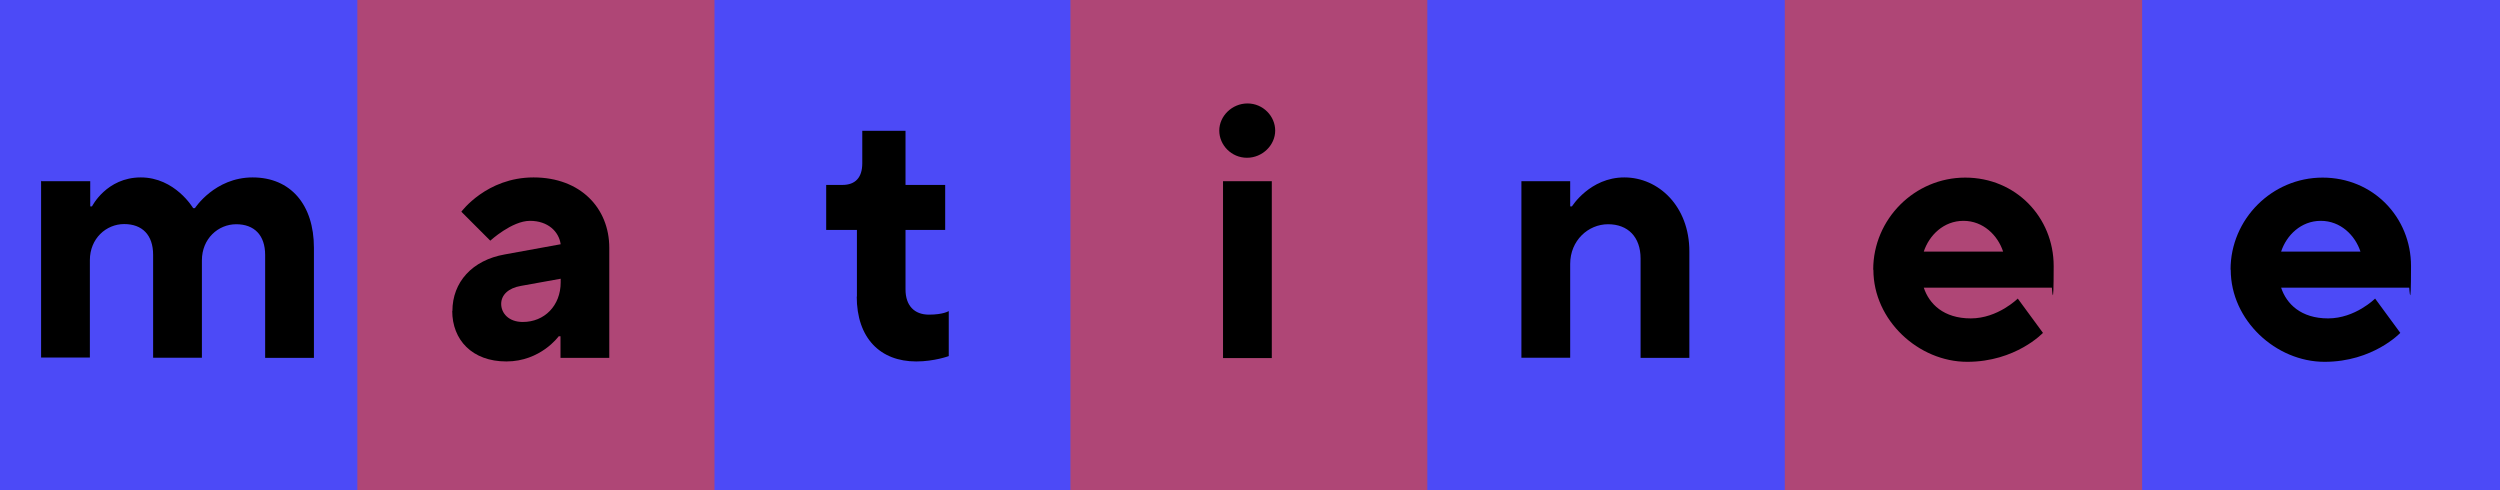
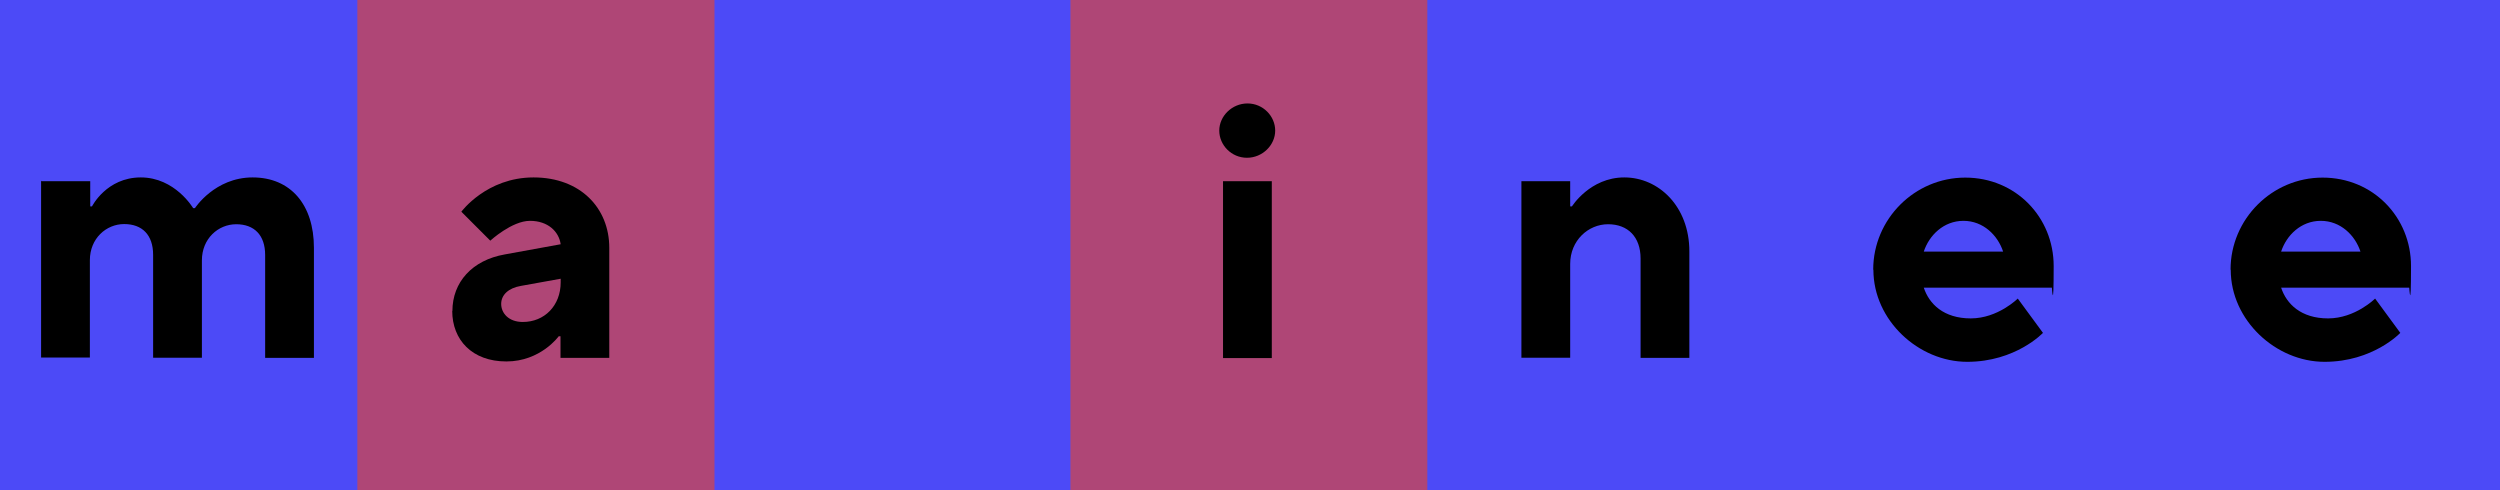
<svg xmlns="http://www.w3.org/2000/svg" viewBox="0 0 1399.2 274.4">
  <path d="m0 0h1399.2v274.4h-1399.2z" fill="#4c4af7" />
  <path d="m200 0h200v274.4h-200z" fill="#af4676" />
  <path d="m400 0h200v274.4h-200z" fill="#4c4af7" />
  <path d="m599.1 0h200v274.4h-200z" fill="#af4676" />
  <path d="m798.9 0h200v274.4h-200z" fill="#4c4af7" />
-   <path d="m1198.9 0h200.3v274.4h-200.3z" fill="#4c4af7" />
-   <path d="m998.9 0h200v274.4h-200z" fill="#af4676" />
+   <path d="m998.9 0h200h-200z" fill="#af4676" />
  <path d="m23.2 101.4h27.3v14.1h1s8.1-16.2 27.3-16.2 29.3 17.2 29.3 17.2h1s11.1-17.2 32.3-17.2 34.3 15.2 34.3 39.4v61.6h-27.3v-57.6c0-11.1-6.1-17.2-16.2-17.2s-19.2 8.1-19.2 20.2v54.5h-27.3v-57.6c0-11.1-6.1-17.2-16.2-17.2s-19.2 8.1-19.2 20.2v54.5h-27.3v-99z" />
  <path d="m253.2 174.1c0-16.2 11.1-28.5 29.3-31.7l31.3-5.7c-1-7.1-7.1-13.1-17.2-13.1s-22.2 11.1-22.2 11.1l-16.2-16.2s14.1-19.2 40.4-19.2 42.4 17.2 42.4 39.4v61.6h-27.3v-12.1h-1s-10.1 14.1-29.3 14.1-30.3-12.1-30.3-28.3zm60.6-16.1v-2l-22.2 4c-7.1 1.2-11.1 5.1-11.1 10.1s4 10.1 12.1 10.1c12.1 0 21.2-9.1 21.2-22.2z" />
-   <path d="m479.6 166.1v-37.4h-17.2v-25.2h9.1c7.1 0 11.1-4 11.1-12.1v-18.2h24.2v30.3h22.2v25.2h-22.2v33.3c0 9.1 5 14.1 13.1 14.1s11.1-2 11.1-2v25.2s-8.1 3-18.2 3c-20.2 0-33.3-13.1-33.3-36.4z" />
  <path d="m682.4 73.1c0-8.1 7.1-15.2 15.8-15.2s15.5 7.1 15.5 15.2-7.1 15.2-15.8 15.2-15.5-7.1-15.5-15.2zm2.1 28.3h27.3v99h-27.3z" />
  <path d="m851.5 101.4h27.3v14.1h1s10.1-16.2 29.3-16.2 36.4 16.2 36.4 41.4v59.6h-27.3v-55.6c0-12.1-7.1-19.2-18.2-19.2s-21.2 9.1-21.2 22.2v52.5h-27.3v-99z" />
  <path d="m1048.4 150.9c0-28.3 23.2-51.5 51.5-51.5s49.5 22.2 49.5 49.5-1 12.1-1 12.1h-71.7c3 9.1 11.1 17.2 26.3 17.2s26.3-11.1 26.3-11.1l14.1 19.2s-15.2 16.2-42.4 16.2-52.5-23.2-52.5-51.5zm72.7-10.1c-3-9.1-11.1-17.2-22.2-17.2s-19.2 8.1-22.2 17.2z" />
  <path d="m1248.4 150.9c0-28.3 23.2-51.5 51.5-51.5s49.5 22.2 49.5 49.5-1 12.1-1 12.1h-71.7c3 9.1 11.1 17.2 26.3 17.2s26.3-11.1 26.3-11.1l14.1 19.2s-15.2 16.2-42.4 16.2-52.5-23.2-52.5-51.5zm72.7-10.1c-3-9.1-11.1-17.2-22.2-17.2s-19.2 8.1-22.2 17.2z" />
</svg>